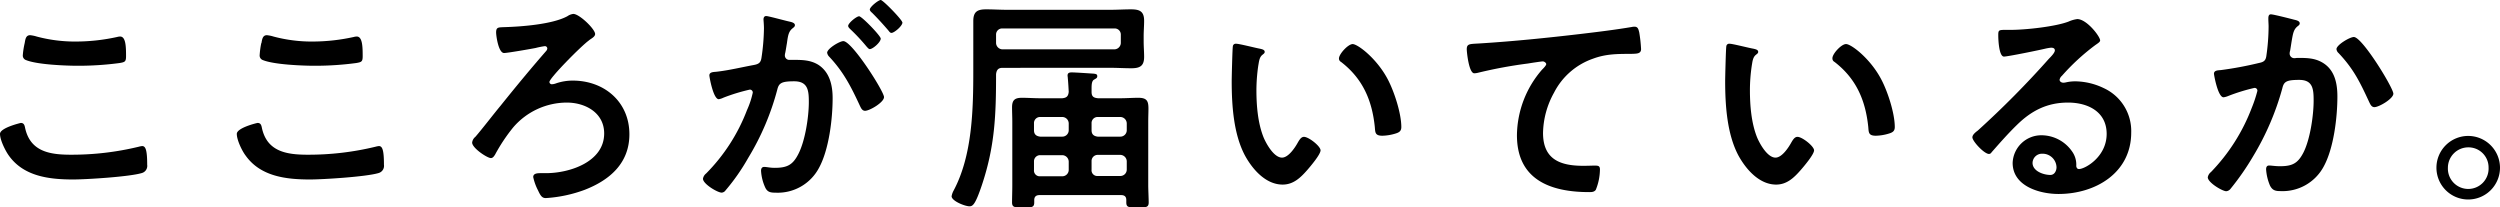
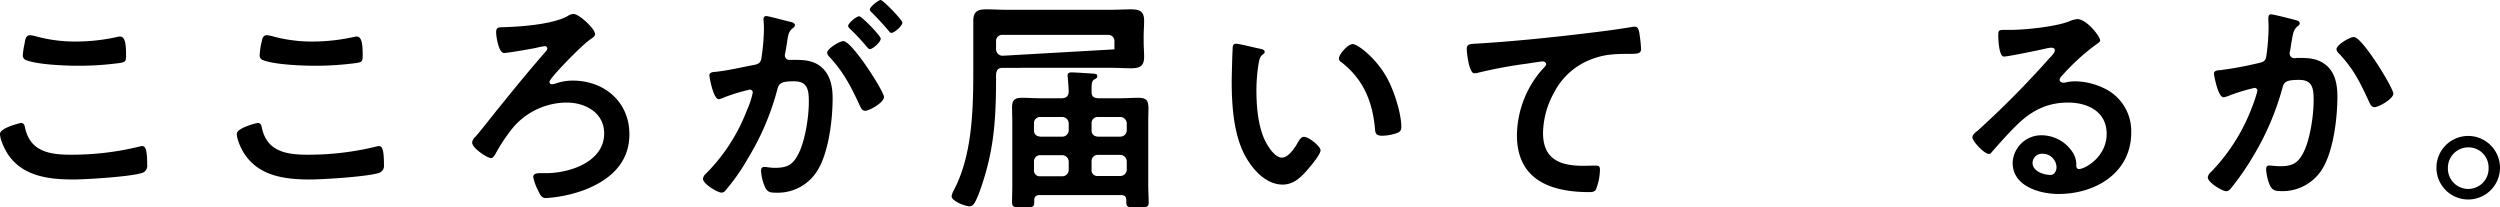
<svg xmlns="http://www.w3.org/2000/svg" viewBox="0 0 601.77 49.93">
  <g id="レイヤー_2" data-name="レイヤー 2">
    <g id="レイヤー_1-2" data-name="レイヤー 1">
      <path d="M5,29.59c.72,0,.88.49,1,1,1.16,5.83,5.83,6.65,11,6.65a68.46,68.46,0,0,0,16.39-1.92,4.86,4.86,0,0,1,.83-.16c.82,0,1.21.93,1.21,4.5a1.79,1.79,0,0,1-1.32,2c-2.92.88-13.2,1.54-16.5,1.54-5.72,0-11.88-.72-15.46-5.72C1.32,36.35,0,33.71,0,32.23S5,29.59,5,29.59Zm.94-19.2c.16-.93.27-1.92,1.32-1.92a8.18,8.18,0,0,1,1.59.33A35.65,35.65,0,0,0,18.2,10a46.48,46.48,0,0,0,10-1.1,2.94,2.94,0,0,1,.71-.11c1.38,0,1.43,2.48,1.43,4.73,0,1.32-.27,1.43-1.54,1.65a74.9,74.9,0,0,1-10,.66c-3,0-9.85-.27-12.54-1.37a1.14,1.14,0,0,1-.77-1.16A18.45,18.45,0,0,1,5.94,10.39Z" />
      <path d="M62,29.59c.71,0,.88.49,1,1,1.15,5.83,5.83,6.65,11,6.65a68.44,68.44,0,0,0,16.38-1.92,4.86,4.86,0,0,1,.83-.16c.82,0,1.21.93,1.21,4.5a1.79,1.79,0,0,1-1.32,2c-2.92.88-13.2,1.54-16.5,1.54-5.72,0-11.88-.72-15.45-5.72C58.27,36.35,57,33.71,57,32.23S61.9,29.59,62,29.59Zm.93-19.2c.17-.93.28-1.92,1.32-1.92a8.28,8.28,0,0,1,1.6.33A35.6,35.6,0,0,0,75.16,10a46.46,46.46,0,0,0,10-1.1,2.94,2.94,0,0,1,.71-.11c1.38,0,1.43,2.48,1.43,4.73,0,1.32-.27,1.43-1.54,1.65a74.9,74.9,0,0,1-9.95.66c-3,0-9.84-.27-12.54-1.37a1.15,1.15,0,0,1-.77-1.16A19.74,19.74,0,0,1,62.89,10.39Z" />
      <path d="M143.25,8.19c0,.72-1.1,1.16-1.49,1.54-1.92,1.38-9.51,9.08-9.51,10a.57.57,0,0,0,.61.55,3.21,3.21,0,0,0,1-.22,12.46,12.46,0,0,1,4-.66c7.59,0,13.64,5.11,13.64,12.92,0,6.93-4.68,11-10.73,13.36a32.48,32.48,0,0,1-9.4,2c-.88,0-1.26-.55-1.87-1.87a12.53,12.53,0,0,1-1.15-3.19c0-.94,1.1-.94,1.92-.94h1.16c5.66,0,14-2.69,14-9.56,0-5-4.56-7.43-9-7.43a17.06,17.06,0,0,0-12.87,5.94,41.42,41.42,0,0,0-4.4,6.6c-.22.33-.5.82-1,.82-.88,0-4.51-2.41-4.51-3.73a2.07,2.07,0,0,1,.77-1.38c1.54-1.76,4.45-5.55,6.1-7.53,3.58-4.46,7.21-8.86,11-13.2a1,1,0,0,0,.22-.55.57.57,0,0,0-.61-.55,19.42,19.42,0,0,0-2.2.44c-1.1.22-6.76,1.21-7.59,1.21-1.37,0-1.92-4.18-1.92-4.95,0-1.27.55-1.21,1.76-1.27,4.18-.11,11.77-.66,15.4-2.64A3.12,3.12,0,0,1,138,3.35C139.46,3.35,143.25,7,143.25,8.19Z" />
      <path d="M189.91,5.17c.44.11,1.43.27,1.43.88,0,.33-.22.49-.49.71-1,.77-1.16,1.65-1.43,3.63-.11.61-.22,1.38-.39,2.26a3,3,0,0,0-.11.66,1.07,1.07,0,0,0,1.21,1.1h.66c2.2,0,4.29,0,6.22,1.21,2.75,1.81,3.41,5,3.41,8,0,5-.88,12.43-3.3,16.82a11.23,11.23,0,0,1-10.4,5.94c-1.21,0-2-.11-2.53-1.26a11.21,11.21,0,0,1-1-4c0-.5.17-.94.77-.94s1.38.22,2.48.22c3,0,4.4-.66,5.77-3.41,1.6-3.13,2.48-8.85,2.48-12.42,0-2.7-.17-5-3.52-5-3.08,0-3.69.44-4.07,2a62.11,62.11,0,0,1-7,16.44,49.46,49.46,0,0,1-5.45,7.81,1.25,1.25,0,0,1-.93.55c-1,0-4.51-2.09-4.51-3.35a2.05,2.05,0,0,1,.77-1.27,43.81,43.81,0,0,0,9.84-15.28,20.38,20.38,0,0,0,1.38-4.18.7.7,0,0,0-.72-.72,45,45,0,0,0-6.32,1.93,4.09,4.09,0,0,1-1.15.38c-1.32,0-2.26-5.39-2.26-5.72,0-.82.94-.82,1.6-.88,3.08-.33,6.15-1.1,9.18-1.65,1.1-.22,1.59-.55,1.76-1.7a50.88,50.88,0,0,0,.6-7.1c0-.88-.11-2-.11-2.14,0-.44.17-.83.66-.83S189.09,5,189.91,5.17Zm22.88,18.2c0,1.27-3.46,3.3-4.56,3.3-.72,0-1-.71-1.27-1.26-2.09-4.51-3.9-8.09-7.37-11.77a1.75,1.75,0,0,1-.49-.94c0-1,3-2.8,3.9-2.8C205.09,9.9,212.79,22,212.79,23.37ZM212,9.29c0,.88-1.92,2.53-2.63,2.53-.28,0-.55-.38-.77-.6A46.21,46.21,0,0,0,204.65,7c-.22-.22-.49-.49-.49-.77,0-.66,2-2.31,2.64-2.31S212,8.63,212,9.29Zm5.23-3.9c0,.88-2,2.53-2.64,2.53-.33,0-.5-.28-.77-.61-1.27-1.48-2.53-2.86-3.9-4.23-.22-.17-.55-.5-.55-.77,0-.66,2.09-2.31,2.63-2.31S217.19,4.78,217.19,5.39Z" />
-       <path d="M241.3,16.33c-1,0-1.43.5-1.54,1.54,0,9.79-.27,17.27-3.41,26.67-1.59,4.73-2.2,5.12-3,5.12-1.05,0-4.29-1.27-4.29-2.42a4.3,4.3,0,0,1,.49-1.38c4.51-8.46,4.73-19.52,4.73-28.92V9.46c0-1.49,0-2.92,0-4.4,0-2.26,1-2.81,3.08-2.81,1.7,0,3.41.11,5.06.11H267.2c1.71,0,3.41-.11,5.06-.11,2.09,0,3.14.5,3.14,2.75,0,1.27-.11,2.48-.11,3.69V10c0,1.21.11,2.47.11,3.68,0,2.2-1,2.75-3.08,2.75-1.71,0-3.41-.11-5.12-.11Zm26.95-4.45a1.58,1.58,0,0,0,1.54-1.54v-2a1.46,1.46,0,0,0-1.54-1.49H241.3a1.46,1.46,0,0,0-1.54,1.49v2a1.58,1.58,0,0,0,1.54,1.54ZM255.71,23.65c1-.11,1.43-.44,1.54-1.54-.06-1.16-.11-2.15-.22-3.3,0-.17-.06-.5-.06-.61,0-.66.44-.77,1-.77.88,0,4,.22,5,.28s1.15.22,1.15.66-.38.55-.71.77c-.61.27-.66,1.21-.66,2.14v.83c0,1.1.44,1.43,1.54,1.54h5.39c1.43,0,2.91-.11,4.34-.11,2.09,0,2.42.82,2.42,2.64,0,.88-.05,1.92-.05,3.19V44.6c0,1,.11,3.24.11,4.12,0,1.27-.72,1.21-2.64,1.21-2.09,0-2.75.06-2.75-1.21v-.55c0-.82-.39-1.21-1.27-1.21H250.21c-.82,0-1.26.39-1.26,1.21v.55c0,1.27-.66,1.21-2.64,1.21s-2.7.06-2.7-1.21.06-2.75.06-4.12V29.37c0-1.21-.06-2.37-.06-3.52,0-1.76.66-2.31,2.37-2.31,1.48,0,2.91.11,4.4.11Zm0,9.24a1.54,1.54,0,0,0,1.54-1.54V29.7a1.57,1.57,0,0,0-1.54-1.54h-5.33a1.46,1.46,0,0,0-1.49,1.54v1.65c0,1,.55,1.43,1.49,1.54Zm-6.82,8a1.38,1.38,0,0,0,1.49,1.54h5.33a1.54,1.54,0,0,0,1.54-1.54v-2a1.59,1.59,0,0,0-1.54-1.54h-5.33a1.47,1.47,0,0,0-1.49,1.54ZM271.22,29.7a1.57,1.57,0,0,0-1.54-1.54h-5.45a1.45,1.45,0,0,0-1.48,1.54v1.65c0,1,.55,1.43,1.48,1.54h5.45a1.54,1.54,0,0,0,1.54-1.54Zm0,9.12a1.59,1.59,0,0,0-1.54-1.54h-5.45a1.47,1.47,0,0,0-1.48,1.54v2a1.37,1.37,0,0,0,1.48,1.54h5.45a1.54,1.54,0,0,0,1.54-1.54Z" />
+       <path d="M241.3,16.33c-1,0-1.43.5-1.54,1.54,0,9.79-.27,17.27-3.41,26.67-1.59,4.73-2.2,5.12-3,5.12-1.05,0-4.29-1.27-4.29-2.42a4.3,4.3,0,0,1,.49-1.38c4.51-8.46,4.73-19.52,4.73-28.92V9.46c0-1.49,0-2.92,0-4.4,0-2.26,1-2.81,3.08-2.81,1.7,0,3.41.11,5.06.11H267.2c1.71,0,3.41-.11,5.06-.11,2.09,0,3.14.5,3.14,2.75,0,1.27-.11,2.48-.11,3.69V10c0,1.21.11,2.47.11,3.68,0,2.2-1,2.75-3.08,2.75-1.71,0-3.41-.11-5.12-.11Zm26.95-4.45v-2a1.46,1.46,0,0,0-1.54-1.49H241.3a1.46,1.46,0,0,0-1.54,1.49v2a1.58,1.58,0,0,0,1.54,1.54ZM255.71,23.65c1-.11,1.43-.44,1.54-1.54-.06-1.16-.11-2.15-.22-3.3,0-.17-.06-.5-.06-.61,0-.66.44-.77,1-.77.88,0,4,.22,5,.28s1.15.22,1.15.66-.38.55-.71.77c-.61.27-.66,1.21-.66,2.14v.83c0,1.1.44,1.43,1.54,1.54h5.39c1.43,0,2.91-.11,4.34-.11,2.09,0,2.42.82,2.42,2.64,0,.88-.05,1.92-.05,3.19V44.6c0,1,.11,3.24.11,4.12,0,1.27-.72,1.21-2.64,1.21-2.09,0-2.75.06-2.75-1.21v-.55c0-.82-.39-1.21-1.27-1.21H250.21c-.82,0-1.26.39-1.26,1.21v.55c0,1.27-.66,1.21-2.64,1.21s-2.7.06-2.7-1.21.06-2.75.06-4.12V29.37c0-1.21-.06-2.37-.06-3.52,0-1.76.66-2.31,2.37-2.31,1.48,0,2.91.11,4.4.11Zm0,9.24a1.54,1.54,0,0,0,1.54-1.54V29.7a1.57,1.57,0,0,0-1.54-1.54h-5.33a1.46,1.46,0,0,0-1.49,1.54v1.65c0,1,.55,1.43,1.49,1.54Zm-6.82,8a1.38,1.38,0,0,0,1.49,1.54h5.33a1.54,1.54,0,0,0,1.54-1.54v-2a1.59,1.59,0,0,0-1.54-1.54h-5.33a1.47,1.47,0,0,0-1.49,1.54ZM271.22,29.7a1.57,1.57,0,0,0-1.54-1.54h-5.45a1.45,1.45,0,0,0-1.48,1.54v1.65c0,1,.55,1.43,1.48,1.54h5.45a1.54,1.54,0,0,0,1.54-1.54Zm0,9.12a1.59,1.59,0,0,0-1.54-1.54h-5.45a1.47,1.47,0,0,0-1.48,1.54v2a1.37,1.37,0,0,0,1.48,1.54h5.45a1.54,1.54,0,0,0,1.54-1.54Z" />
      <path d="M303.21,11.71c.44.11,1.21.22,1.21.77,0,.33-.22.44-.55.72-.77.6-.82,1.7-1,2.64a41.67,41.67,0,0,0-.44,5.83c0,3.68.33,8,1.76,11.49.66,1.54,2.48,4.78,4.4,4.78,1.54,0,3.14-2.41,3.8-3.62.33-.55.77-1.38,1.48-1.38,1.16,0,4,2.26,4,3.25s-2.47,3.9-3.24,4.78c-1.6,1.81-3.3,3.46-5.89,3.46-4.07,0-7.26-3.68-9.07-7-2.75-5.17-3.19-12.1-3.19-17.93,0-.88.17-7.87.28-8.36a.68.68,0,0,1,.77-.61C298.21,10.5,302.28,11.55,303.21,11.71Zm22.39-1.1c1.21,0,5.83,3.47,8.47,8.53,1.53,2.91,3.24,8.14,3.24,11.44,0,1-.55,1.32-1.48,1.59a11.47,11.47,0,0,1-3.08.5c-1.76,0-1.71-.77-1.82-2.09-.66-6.44-2.91-11.66-8.14-15.68a.9.9,0,0,1-.49-.82C322.3,13,324.5,10.61,325.6,10.61Z" />
      <path d="M356.25,10.45c8-.5,16.05-1.32,24.08-2.26,4.13-.49,8.36-1,12.49-1.7a2.46,2.46,0,0,1,.66-.06c.82,0,.93.72,1.1,1.38a34.14,34.14,0,0,1,.44,4c0,1.21-1.16,1.1-2.42,1.16-3.25,0-6.05,0-9.13,1.15a16.68,16.68,0,0,0-9.41,8.2A20.62,20.62,0,0,0,371.42,32c0,6.37,4.13,7.91,9.68,7.91,1,0,2.2-.05,2.75-.05.83,0,1.27.05,1.27.93a13.3,13.3,0,0,1-1,4.9c-.39.55-1,.55-1.6.55-9.35,0-17.38-3-17.38-13.69a24.43,24.43,0,0,1,6.05-15.79c.28-.27,1-1,1-1.32s-.49-.66-.82-.66-2.92.39-3.52.5a110.3,110.3,0,0,0-12.15,2.25,3.94,3.94,0,0,1-.83.11c-1.32,0-1.81-5.22-1.81-5.77C353.06,10.45,353.83,10.61,356.25,10.45Z" />
-       <path d="M422,11.71c.44.11,1.21.22,1.21.77,0,.33-.22.44-.55.72-.77.6-.83,1.7-1,2.64a40.21,40.21,0,0,0-.44,5.83c0,3.68.33,8,1.76,11.49.66,1.54,2.47,4.78,4.4,4.78,1.54,0,3.13-2.41,3.79-3.62.33-.55.77-1.38,1.49-1.38,1.15,0,4,2.26,4,3.25s-2.48,3.9-3.25,4.78c-1.59,1.81-3.3,3.46-5.88,3.46-4.07,0-7.26-3.68-9.08-7-2.75-5.17-3.19-12.1-3.19-17.93,0-.88.17-7.87.28-8.36a.68.68,0,0,1,.77-.61C416.94,10.5,421,11.55,422,11.71Zm22.38-1.1c1.21,0,5.83,3.47,8.47,8.53,1.54,2.91,3.24,8.14,3.24,11.44,0,1-.55,1.32-1.48,1.59a11.47,11.47,0,0,1-3.08.5c-1.76,0-1.71-.77-1.82-2.09-.66-6.44-2.91-11.66-8.13-15.68a.91.91,0,0,1-.5-.82C441,13,443.23,10.61,444.33,10.61Z" />
      <path d="M505.52,9.73c0,.39-.6.72-1.21,1.16a52.47,52.47,0,0,0-8,7.37,1.63,1.63,0,0,0-.55.93c0,.44.44.72.93.72a3.59,3.59,0,0,0,.72-.11,10.1,10.1,0,0,1,2.25-.22,16.15,16.15,0,0,1,6.77,1.65A11.36,11.36,0,0,1,513,31.9c0,9.73-8.63,14.79-17.49,14.79-4.56,0-11.05-1.87-11.05-7.48a6.91,6.91,0,0,1,7-6.65,9,9,0,0,1,7.31,3.9,5.43,5.43,0,0,1,1,3.52c.06.38.22.71.66.71,1.43,0,6.66-2.91,6.66-8.46,0-5.34-4.51-7.54-9.3-7.54-5,0-8.79,1.93-12.31,5.39-2.15,2.09-4.13,4.35-6.11,6.6a.73.73,0,0,1-.6.38c-1.16,0-4-3.07-4-4,0-.66.82-1.27,1.32-1.65a223,223,0,0,0,17.1-17.27c.44-.44,1.43-1.43,1.43-2s-.5-.66-.94-.66a11.94,11.94,0,0,0-1.31.22c-1.32.33-9.08,1.92-10,1.92-1.21,0-1.37-4.12-1.37-5.06,0-1.26.05-1.37,1.7-1.37h1.32c3.52,0,10.72-.77,13.91-2a7.59,7.59,0,0,1,2.09-.6C502.33,4.62,505.52,8.8,505.52,9.73ZM491.61,37a2.27,2.27,0,0,0-2.36,2.2c0,2,2.64,2.91,4.29,2.91,1,0,1.48-1,1.48-1.87A3.36,3.36,0,0,0,491.61,37Z" />
      <path d="M552.18,4.73c.44.11,1.38.27,1.38.88,0,.33-.22.49-.44.66-1,.77-1.16,1.65-1.49,3.57-.11.66-.22,1.43-.38,2.37a2.11,2.11,0,0,0-.11.6A1.11,1.11,0,0,0,552.35,14c.22,0,.44-.06.66-.06,2.25,0,4.28,0,6.26,1.27,2.75,1.76,3.36,4.95,3.36,8,0,5.06-.88,12.49-3.3,16.88A11.23,11.23,0,0,1,548.94,46c-1.21,0-1.93-.16-2.53-1.32a11.91,11.91,0,0,1-.94-3.9c0-.55.17-.94.72-.94s1.48.17,2.58.17c3,0,4.35-.66,5.72-3.36,1.59-3.18,2.42-8.9,2.42-12.42,0-2.75-.16-5-3.46-5-3.14,0-3.69.44-4.07,2a64.7,64.7,0,0,1-7,16.33,62.89,62.89,0,0,1-5.5,7.92,1.47,1.47,0,0,1-1,.55c-.93,0-4.45-2.09-4.45-3.35a2.05,2.05,0,0,1,.77-1.27A45.17,45.17,0,0,0,542,26a31,31,0,0,0,1.37-4.12.66.66,0,0,0-.71-.72,44.07,44.07,0,0,0-6.27,1.93,4.6,4.6,0,0,1-1.16.33c-1.37,0-2.31-5.39-2.31-5.67,0-.82.94-.82,1.65-.88a85.78,85.78,0,0,0,9.13-1.7c1.1-.22,1.65-.5,1.82-1.65a50.84,50.84,0,0,0,.55-7.1c0-.6-.06-1.21-.06-1.87,0-.44,0-1.1.61-1.1S551.36,4.51,552.18,4.73ZM576.1,22.55c0,1.21-3.46,3.24-4.56,3.24-.72,0-1-.71-1.27-1.26-2.2-4.73-3.68-7.87-7.37-11.77a1.42,1.42,0,0,1-.49-.94c0-1,3.19-2.91,4.18-2.91C568.62,8.91,576.1,21.17,576.1,22.55Z" />
      <path d="M601.77,40.36a7.65,7.65,0,1,1-7.64-7.64A7.67,7.67,0,0,1,601.77,40.36Zm-12.54,0a4.9,4.9,0,1,0,9.79,0,4.83,4.83,0,0,0-4.89-4.89A4.91,4.91,0,0,0,589.23,40.36Z" />
    </g>
  </g>
</svg>